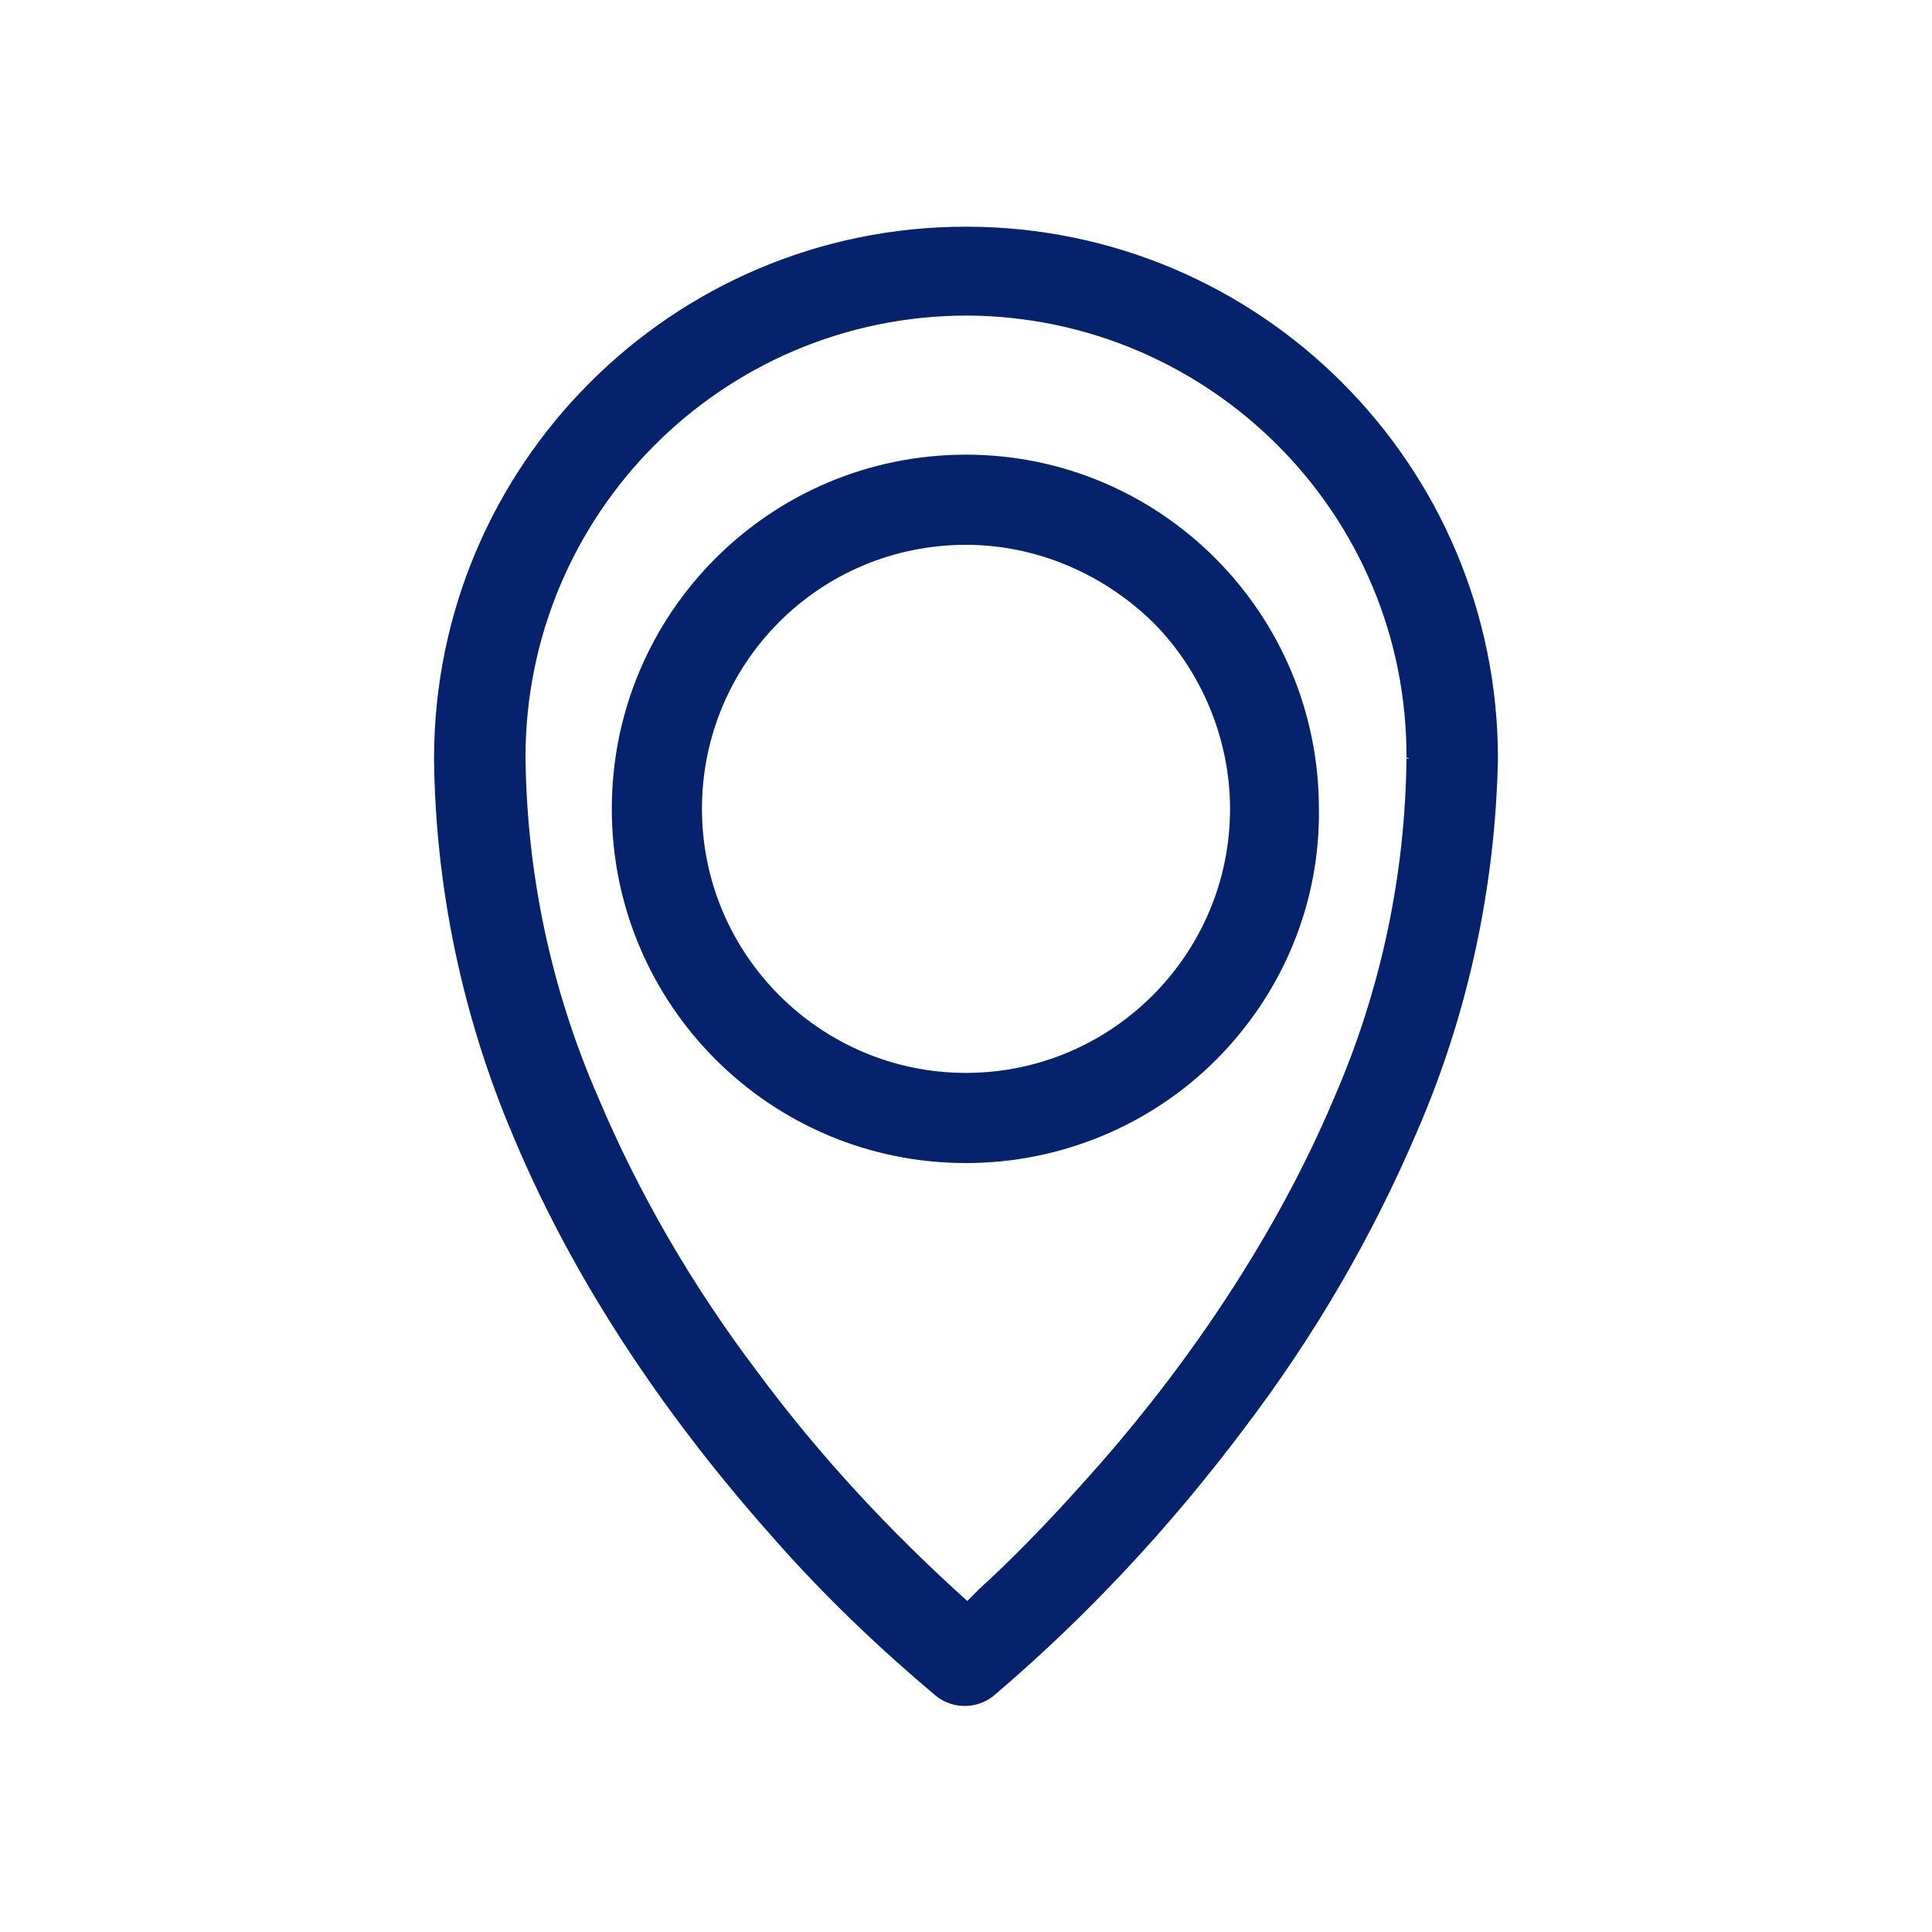
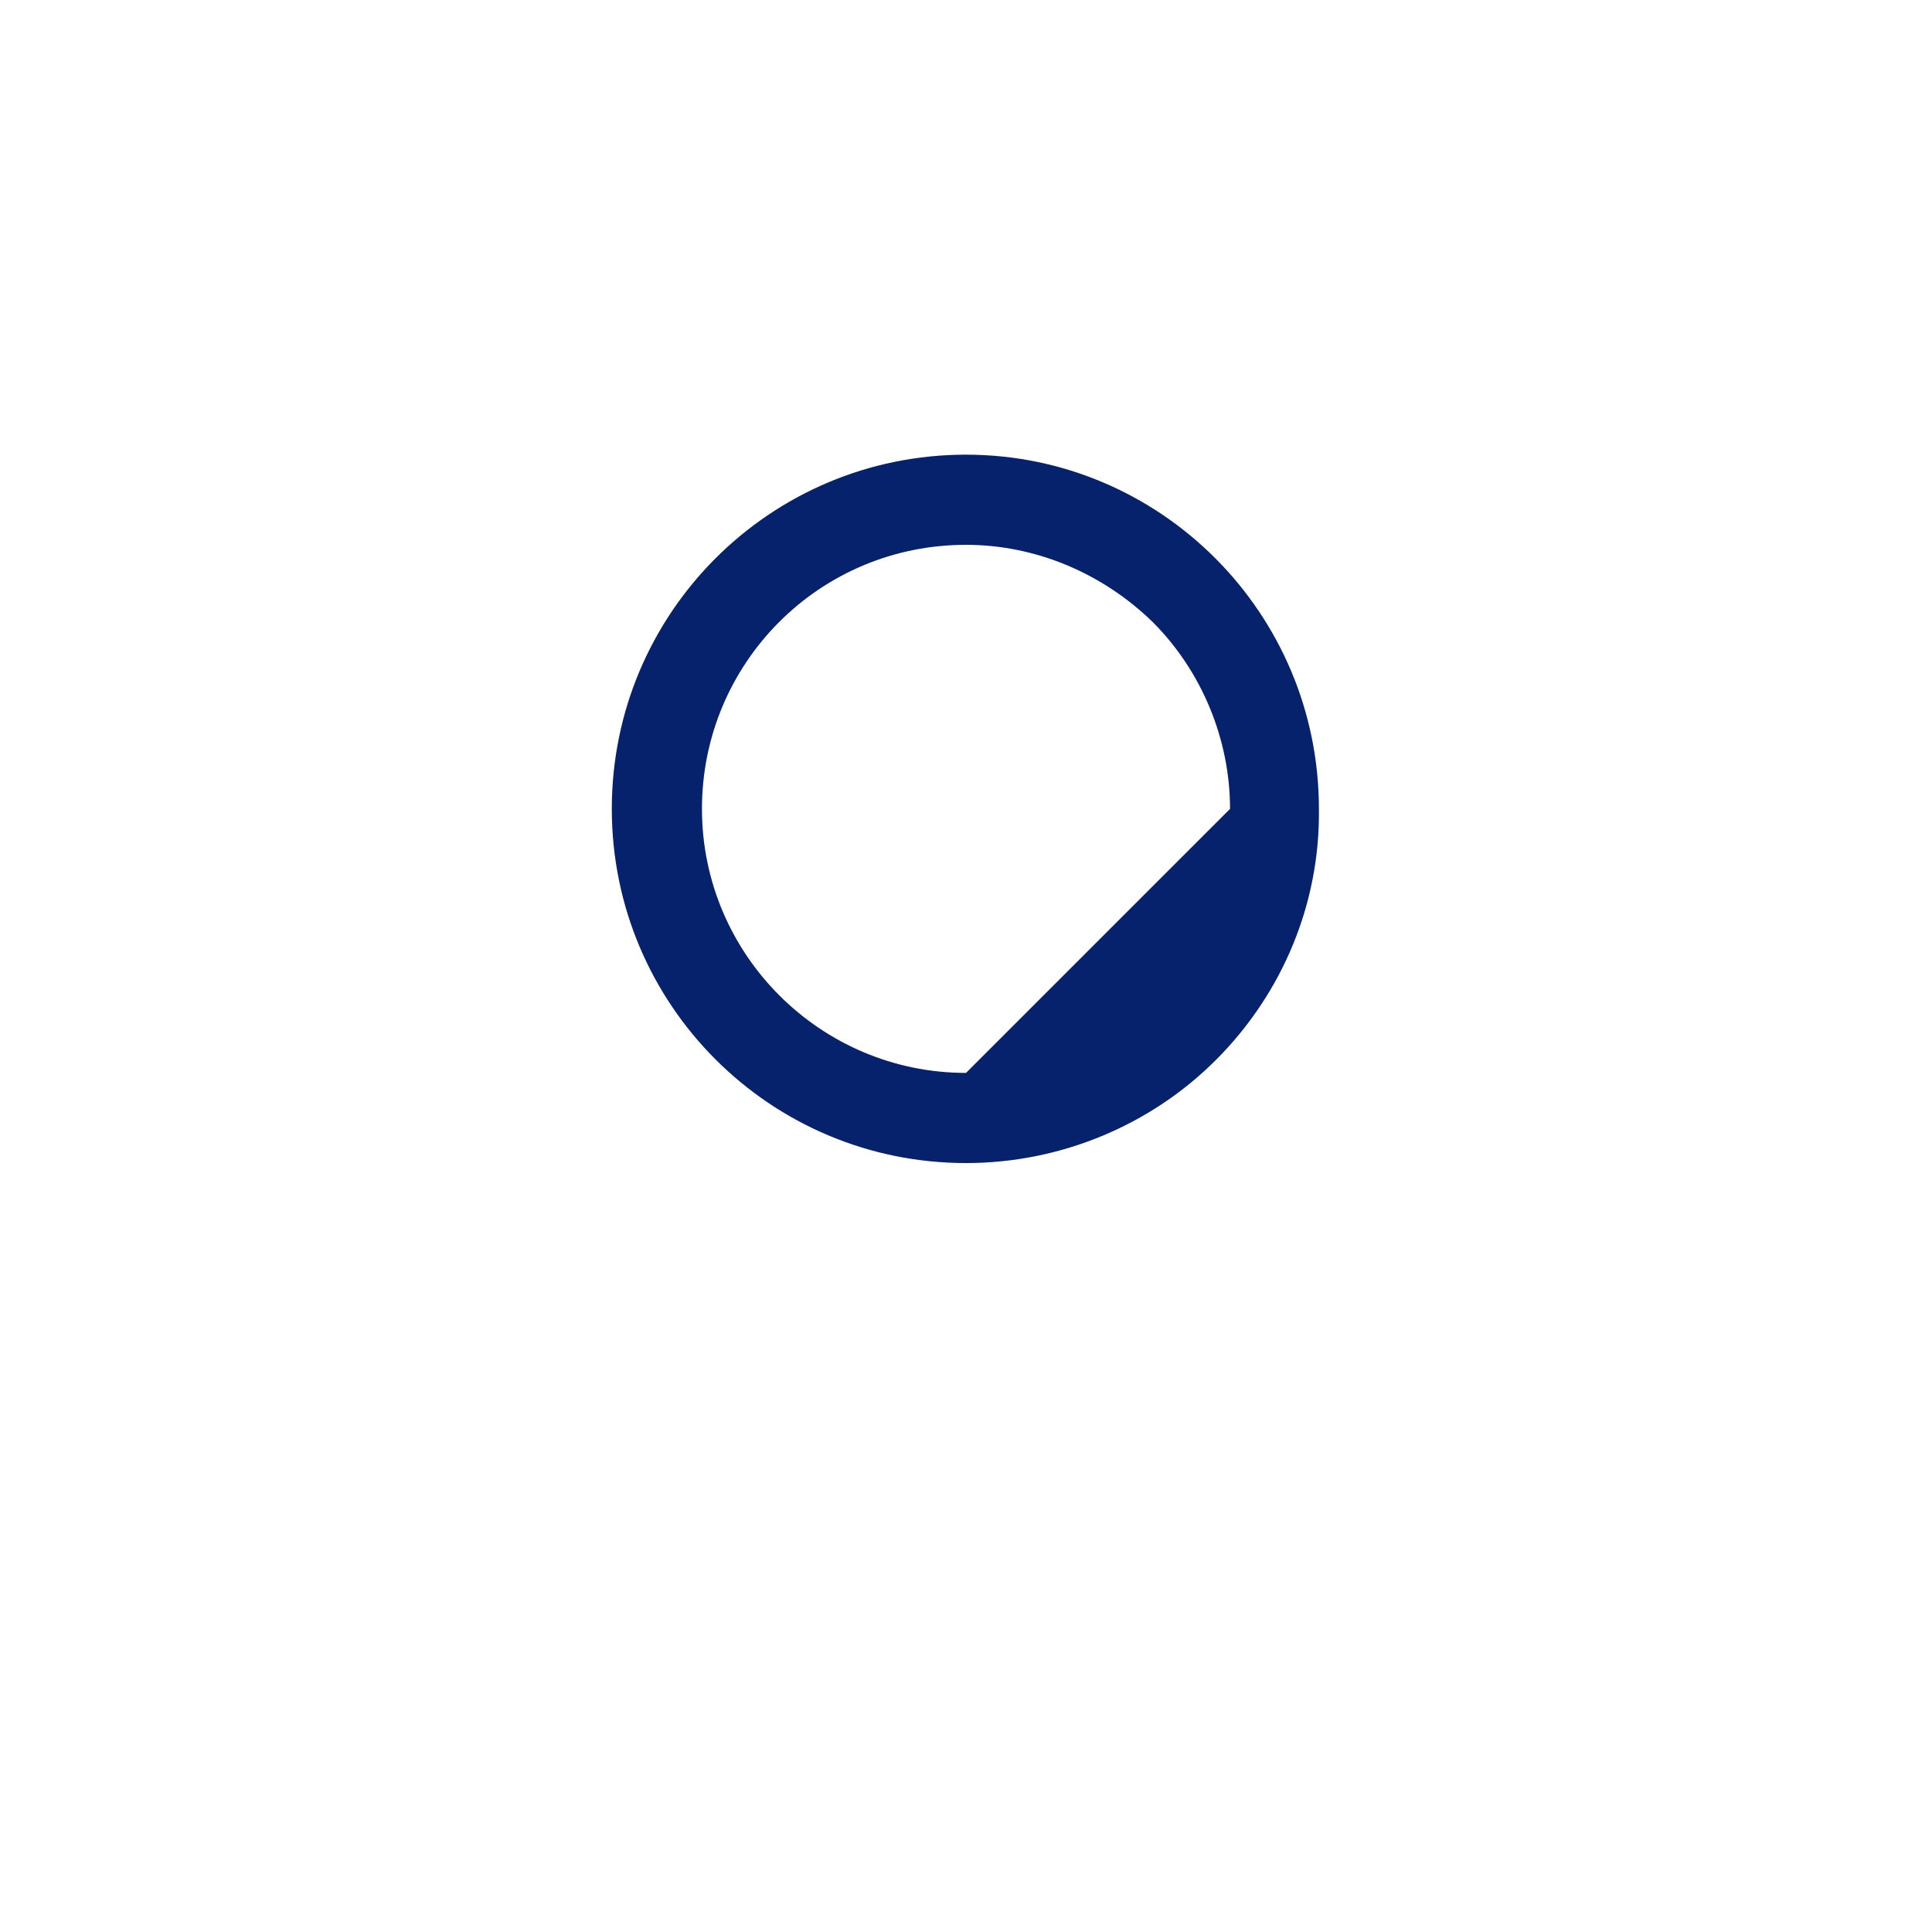
<svg xmlns="http://www.w3.org/2000/svg" version="1.1" id="Capa_3" x="0px" y="0px" viewBox="0 0 150 150" style="enable-background:new 0 0 150 150;" xml:space="preserve">
  <style type="text/css">
	.st0{fill:#07226C;}
</style>
  <title>iconos</title>
  <g>
-     <path class="st0" d="M116.3,58.9c0-22.8-18.5-41.3-41.3-41.3S33.7,36.1,33.7,58.9c0.1,10,2.2,20,6.1,29.2   c5.5,13.2,13.7,24,20.5,31.6c3.8,4.3,8,8.3,12.4,12c1.3,1,3.1,1,4.4,0c7.3-6.2,13.8-13.2,19.5-20.8c5.4-7.1,9.9-14.8,13.4-23   C114,78.7,116.1,68.8,116.3,58.9L116.3,58.9L116.3,58.9z M109.2,58.9c-0.1,9.1-2,18-5.6,26.3c-5.1,12.1-12.8,22.5-19.3,29.7   c-3.2,3.6-6.1,6.5-8.2,8.4c-0.4,0.4-0.7,0.7-1,1c-6-5.4-11.5-11.3-16.3-17.8c-5-6.6-9.2-13.8-12.4-21.4c-3.6-8.3-5.5-17.2-5.6-26.3   c0-18.9,15.3-34.3,34.3-34.3C93.9,24.6,109.3,39.9,109.2,58.9c0-0.1,0.1-0.1,0.2,0L109.2,58.9z" />
-     <path class="st0" d="M75,35.3c-15.2,0-27.5,12.3-27.5,27.5C47.5,78,59.8,90.3,75,90.3c7.3,0,14.3-2.9,19.4-8   c5.2-5.2,8.1-12.2,8-19.5C102.4,47.6,90.1,35.3,75,35.3z M75,83.3c-11.3,0-20.5-9.2-20.5-20.5S63.6,42.3,75,42.3   c5.4,0,10.6,2.2,14.5,6c3.8,3.8,6,9.1,6,14.5C95.5,74.1,86.3,83.3,75,83.3z" />
+     <path class="st0" d="M75,35.3c-15.2,0-27.5,12.3-27.5,27.5C47.5,78,59.8,90.3,75,90.3c7.3,0,14.3-2.9,19.4-8   c5.2-5.2,8.1-12.2,8-19.5C102.4,47.6,90.1,35.3,75,35.3z M75,83.3c-11.3,0-20.5-9.2-20.5-20.5S63.6,42.3,75,42.3   c5.4,0,10.6,2.2,14.5,6c3.8,3.8,6,9.1,6,14.5z" />
  </g>
</svg>